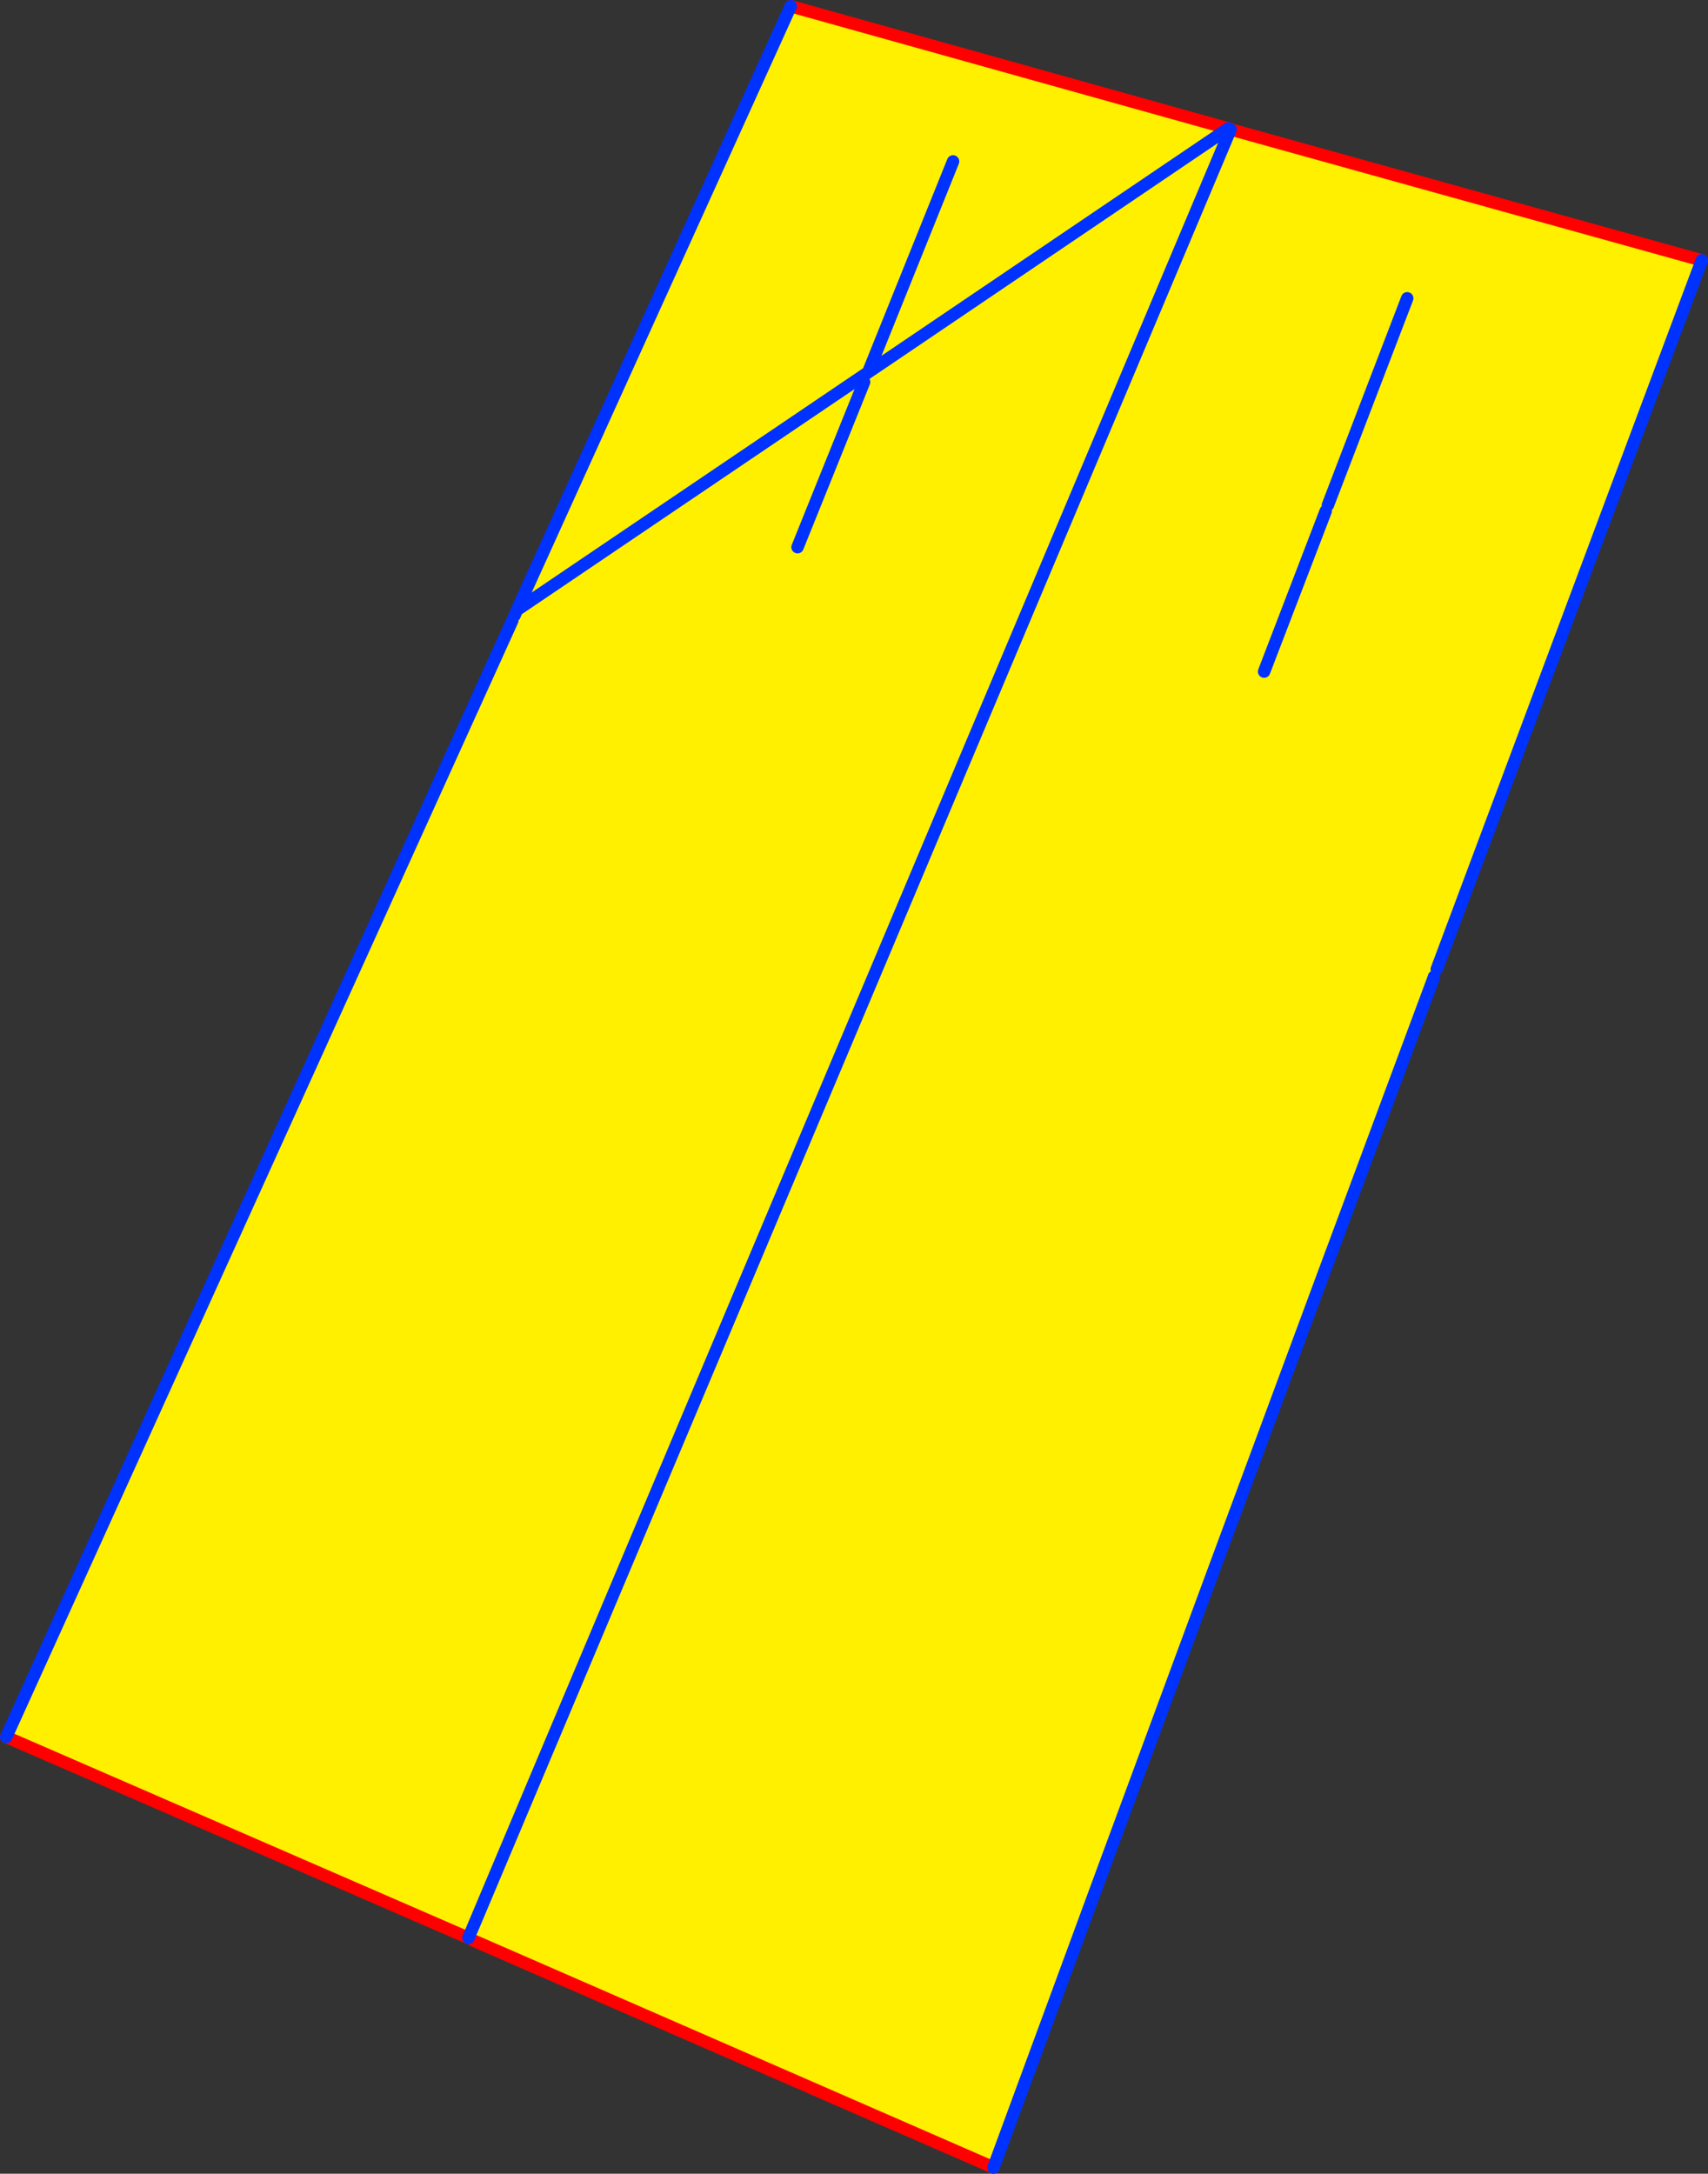
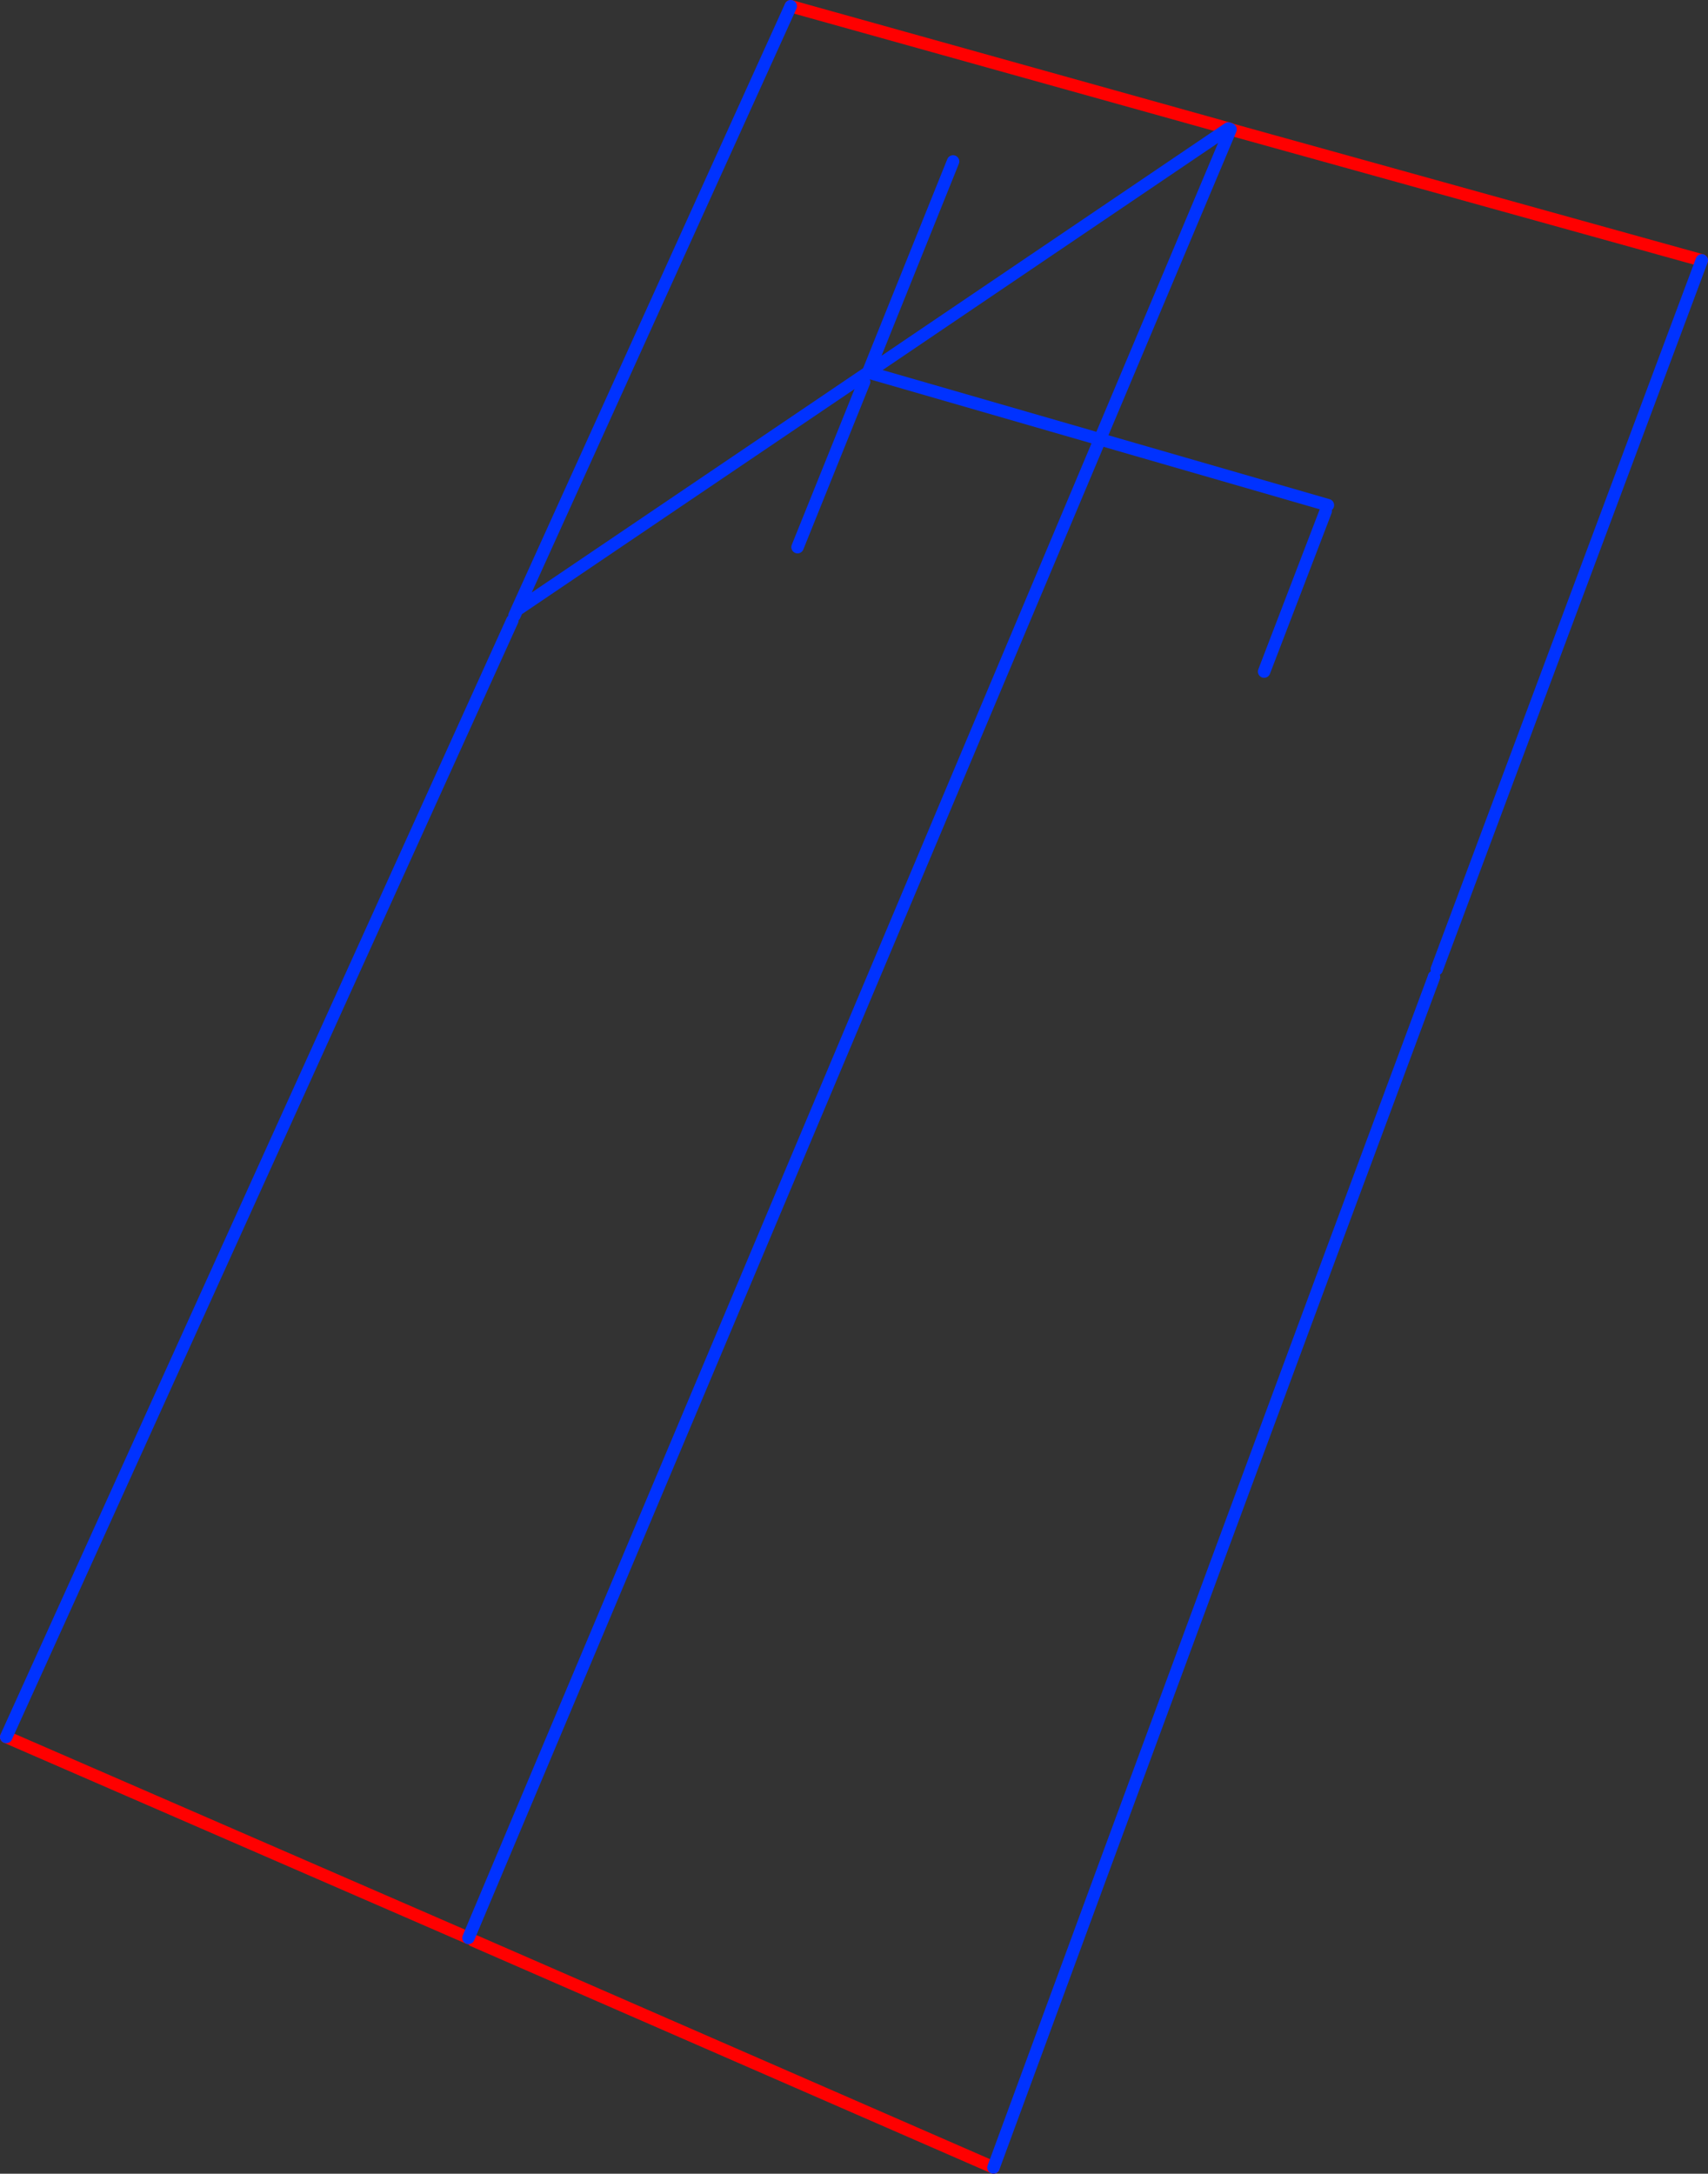
<svg xmlns="http://www.w3.org/2000/svg" height="349.4px" width="274.55px">
  <rect width="100%" height="100%" fill="#333333" stroke="none" />
  <g transform="matrix(1.0, 0.0, 0.0, 1.0, -203.45, -112.45)">
-     <path d="M401.15 133.5 L401.25 133.25 477.0 154.3 434.4 268.25 433.7 268.45 433.95 269.45 433.95 269.5 Q398.35 365.1 363.15 460.85 L279.5 424.35 278.75 423.95 204.45 391.65 285.8 212.2 286.15 211.4 286.55 210.5 343.0 172.3 400.9 133.1 343.0 172.3 286.55 210.5 330.55 113.45 400.9 133.1 401.15 133.5 278.75 423.95 401.15 133.5 M343.0 172.3 L356.65 138.4 343.0 172.3 M416.9 193.65 L429.65 160.4 416.9 193.65 M331.65 200.4 L342.35 173.85 331.65 200.4 M406.65 220.4 L416.55 194.6 406.65 220.4" fill="#fff000" fill-rule="evenodd" stroke="none" />
    <path d="M401.25 133.25 L401.25 133.2 401.05 133.15 400.9 133.1 330.55 113.45 M204.45 391.65 L278.75 423.95 M401.25 133.25 L477.0 154.3 M363.15 460.85 L279.5 424.35" fill="none" stroke="#ff0000" stroke-linecap="round" stroke-linejoin="round" stroke-width="2.0" />
-     <path d="M401.05 133.15 L401.15 133.5 401.25 133.25 M400.9 133.1 L343.0 172.3 286.55 210.5 286.15 211.4 M285.8 212.2 L204.45 391.65 M278.75 423.95 L401.15 133.5 M356.65 138.4 L343.0 172.3 M429.65 160.4 L416.9 193.65 M477.0 154.3 L434.4 268.25 M433.95 269.45 L433.95 269.5 Q398.35 365.1 363.15 460.85 M416.55 194.6 L406.65 220.4 M342.35 173.85 L331.65 200.4 M286.55 210.5 L330.55 113.45" fill="none" stroke="#0032ff" stroke-linecap="round" stroke-linejoin="round" stroke-width="2.0" />
+     <path d="M401.05 133.15 L401.15 133.5 401.25 133.25 M400.9 133.1 L343.0 172.3 286.55 210.5 286.15 211.4 M285.8 212.2 L204.45 391.65 M278.75 423.95 L401.15 133.5 M356.65 138.4 L343.0 172.3 L416.9 193.65 M477.0 154.3 L434.4 268.25 M433.95 269.45 L433.95 269.5 Q398.35 365.1 363.15 460.85 M416.55 194.6 L406.65 220.4 M342.35 173.85 L331.65 200.4 M286.55 210.5 L330.55 113.45" fill="none" stroke="#0032ff" stroke-linecap="round" stroke-linejoin="round" stroke-width="2.0" />
  </g>
</svg>